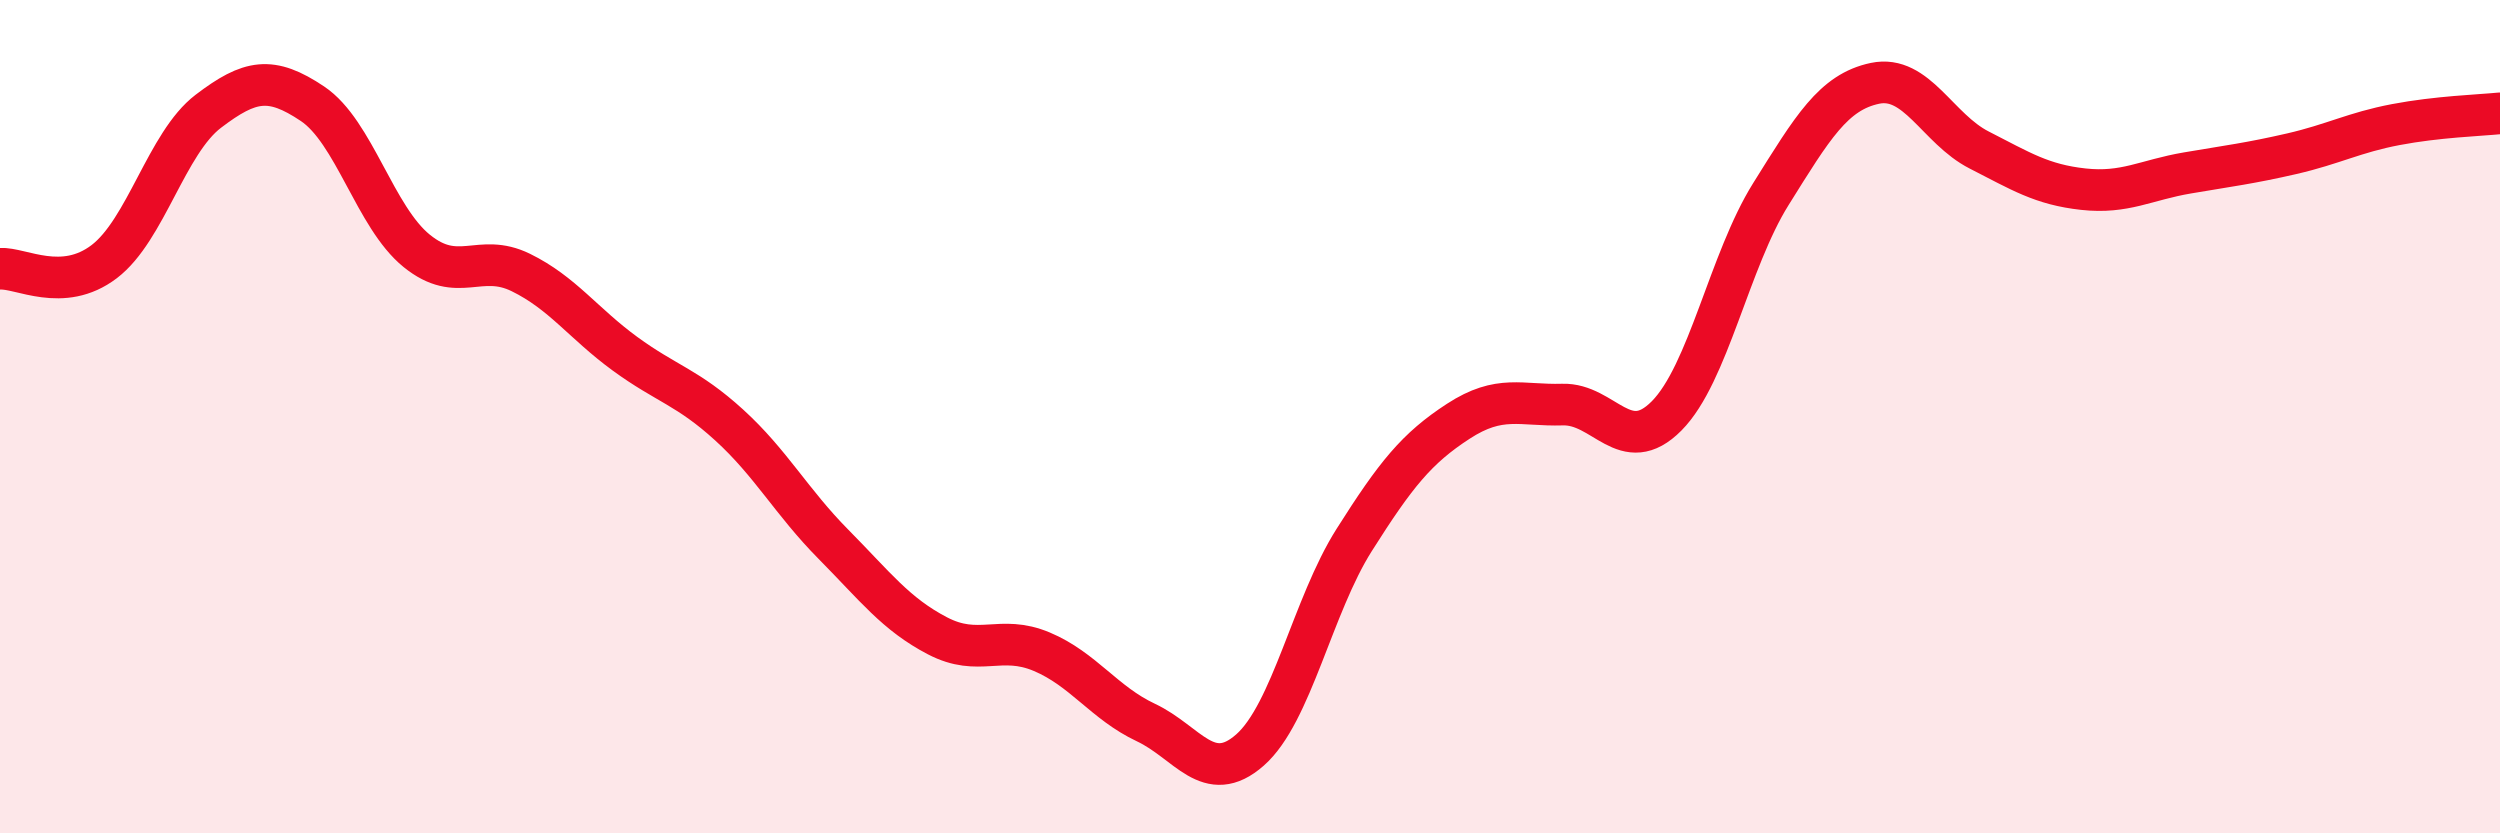
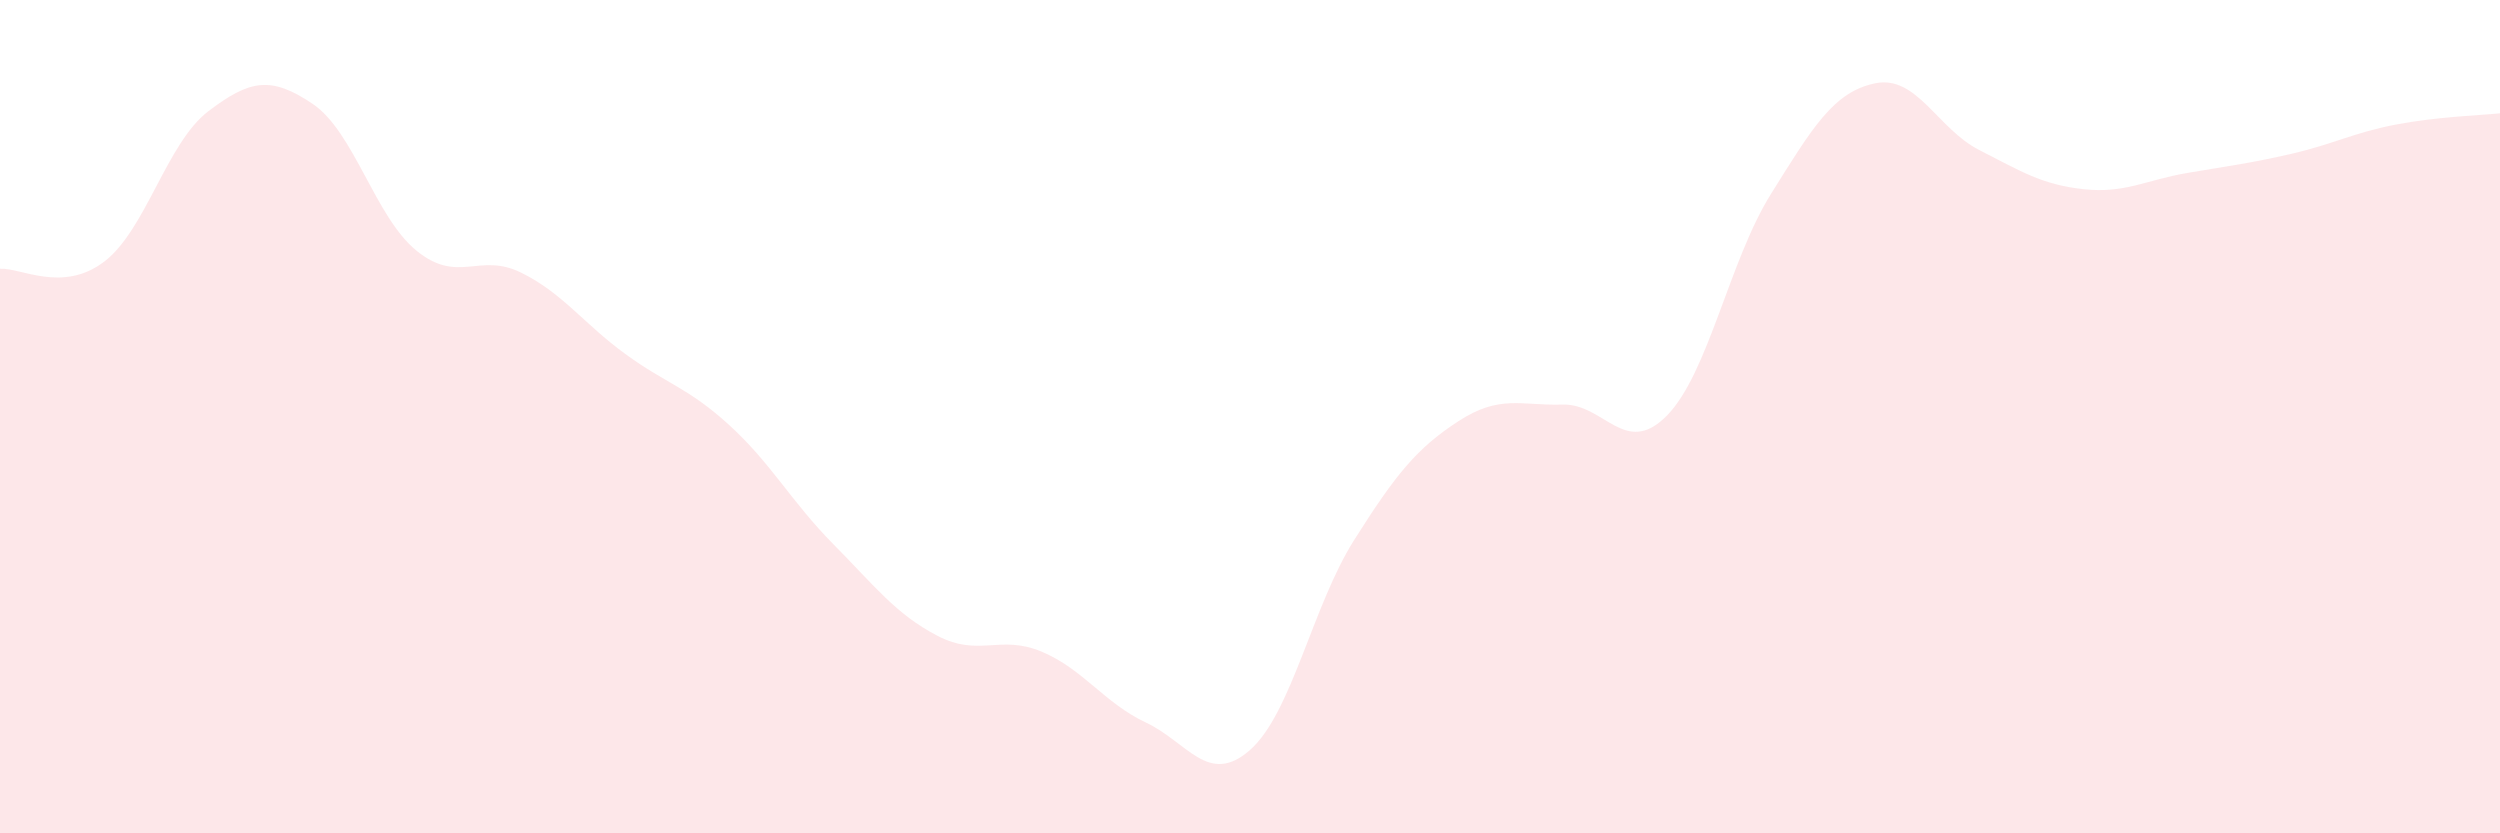
<svg xmlns="http://www.w3.org/2000/svg" width="60" height="20" viewBox="0 0 60 20">
  <path d="M 0,6.45 C 0.5,6.42 1.5,7.04 2.5,6.28 C 3.5,5.52 4,3.43 5,2.67 C 6,1.91 6.5,1.82 7.5,2.49 C 8.5,3.16 9,5.21 10,6.02 C 11,6.83 11.5,6.05 12.5,6.54 C 13.5,7.03 14,7.76 15,8.49 C 16,9.22 16.5,9.29 17.5,10.2 C 18.5,11.11 19,12.05 20,13.06 C 21,14.07 21.5,14.74 22.5,15.26 C 23.5,15.78 24,15.22 25,15.64 C 26,16.06 26.5,16.87 27.5,17.34 C 28.5,17.81 29,18.88 30,18 C 31,17.12 31.5,14.54 32.5,12.96 C 33.5,11.38 34,10.76 35,10.11 C 36,9.46 36.5,9.74 37.5,9.71 C 38.5,9.68 39,10.99 40,9.98 C 41,8.97 41.5,6.26 42.5,4.66 C 43.5,3.06 44,2.21 45,2 C 46,1.79 46.5,3.09 47.5,3.6 C 48.5,4.11 49,4.43 50,4.54 C 51,4.65 51.5,4.32 52.5,4.15 C 53.5,3.98 54,3.92 55,3.69 C 56,3.46 56.5,3.18 57.5,2.99 C 58.5,2.8 59.5,2.77 60,2.72L60 20L0 20Z" fill="#EB0A25" opacity="0.1" stroke-linecap="round" stroke-linejoin="round" />
-   <path d="M 0,6.45 C 0.5,6.42 1.5,7.04 2.5,6.28 C 3.5,5.52 4,3.43 5,2.67 C 6,1.91 6.5,1.82 7.5,2.49 C 8.5,3.16 9,5.21 10,6.02 C 11,6.83 11.5,6.05 12.5,6.54 C 13.5,7.03 14,7.76 15,8.49 C 16,9.22 16.5,9.29 17.5,10.2 C 18.5,11.11 19,12.05 20,13.06 C 21,14.07 21.5,14.74 22.5,15.26 C 23.5,15.78 24,15.22 25,15.64 C 26,16.06 26.5,16.87 27.5,17.34 C 28.5,17.81 29,18.88 30,18 C 31,17.12 31.5,14.54 32.5,12.96 C 33.5,11.38 34,10.76 35,10.11 C 36,9.46 36.5,9.74 37.5,9.71 C 38.5,9.68 39,10.99 40,9.98 C 41,8.97 41.5,6.26 42.5,4.66 C 43.5,3.06 44,2.21 45,2 C 46,1.79 46.5,3.09 47.5,3.6 C 48.5,4.11 49,4.43 50,4.54 C 51,4.65 51.5,4.32 52.5,4.15 C 53.5,3.98 54,3.92 55,3.69 C 56,3.46 56.5,3.18 57.5,2.99 C 58.5,2.8 59.5,2.77 60,2.72" stroke="#EB0A25" stroke-width="1" fill="none" stroke-linecap="round" stroke-linejoin="round" />
</svg>